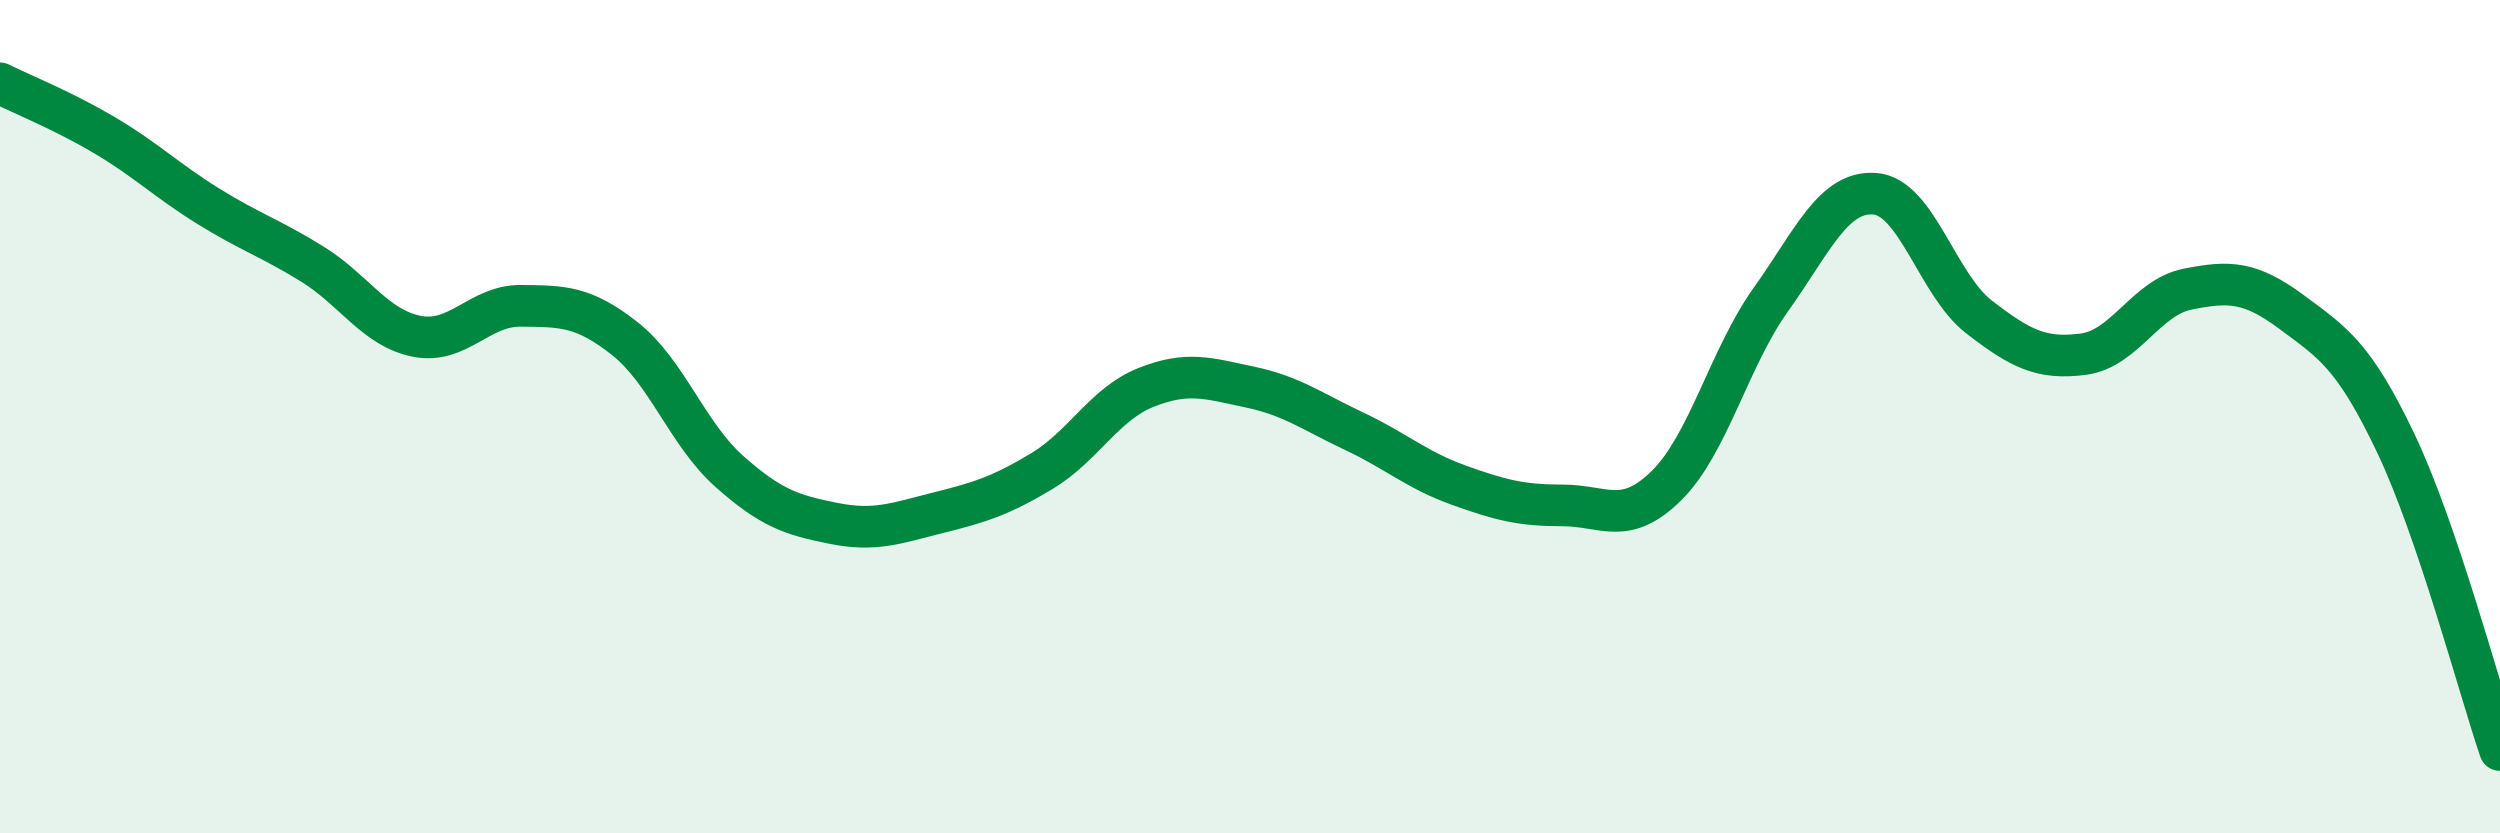
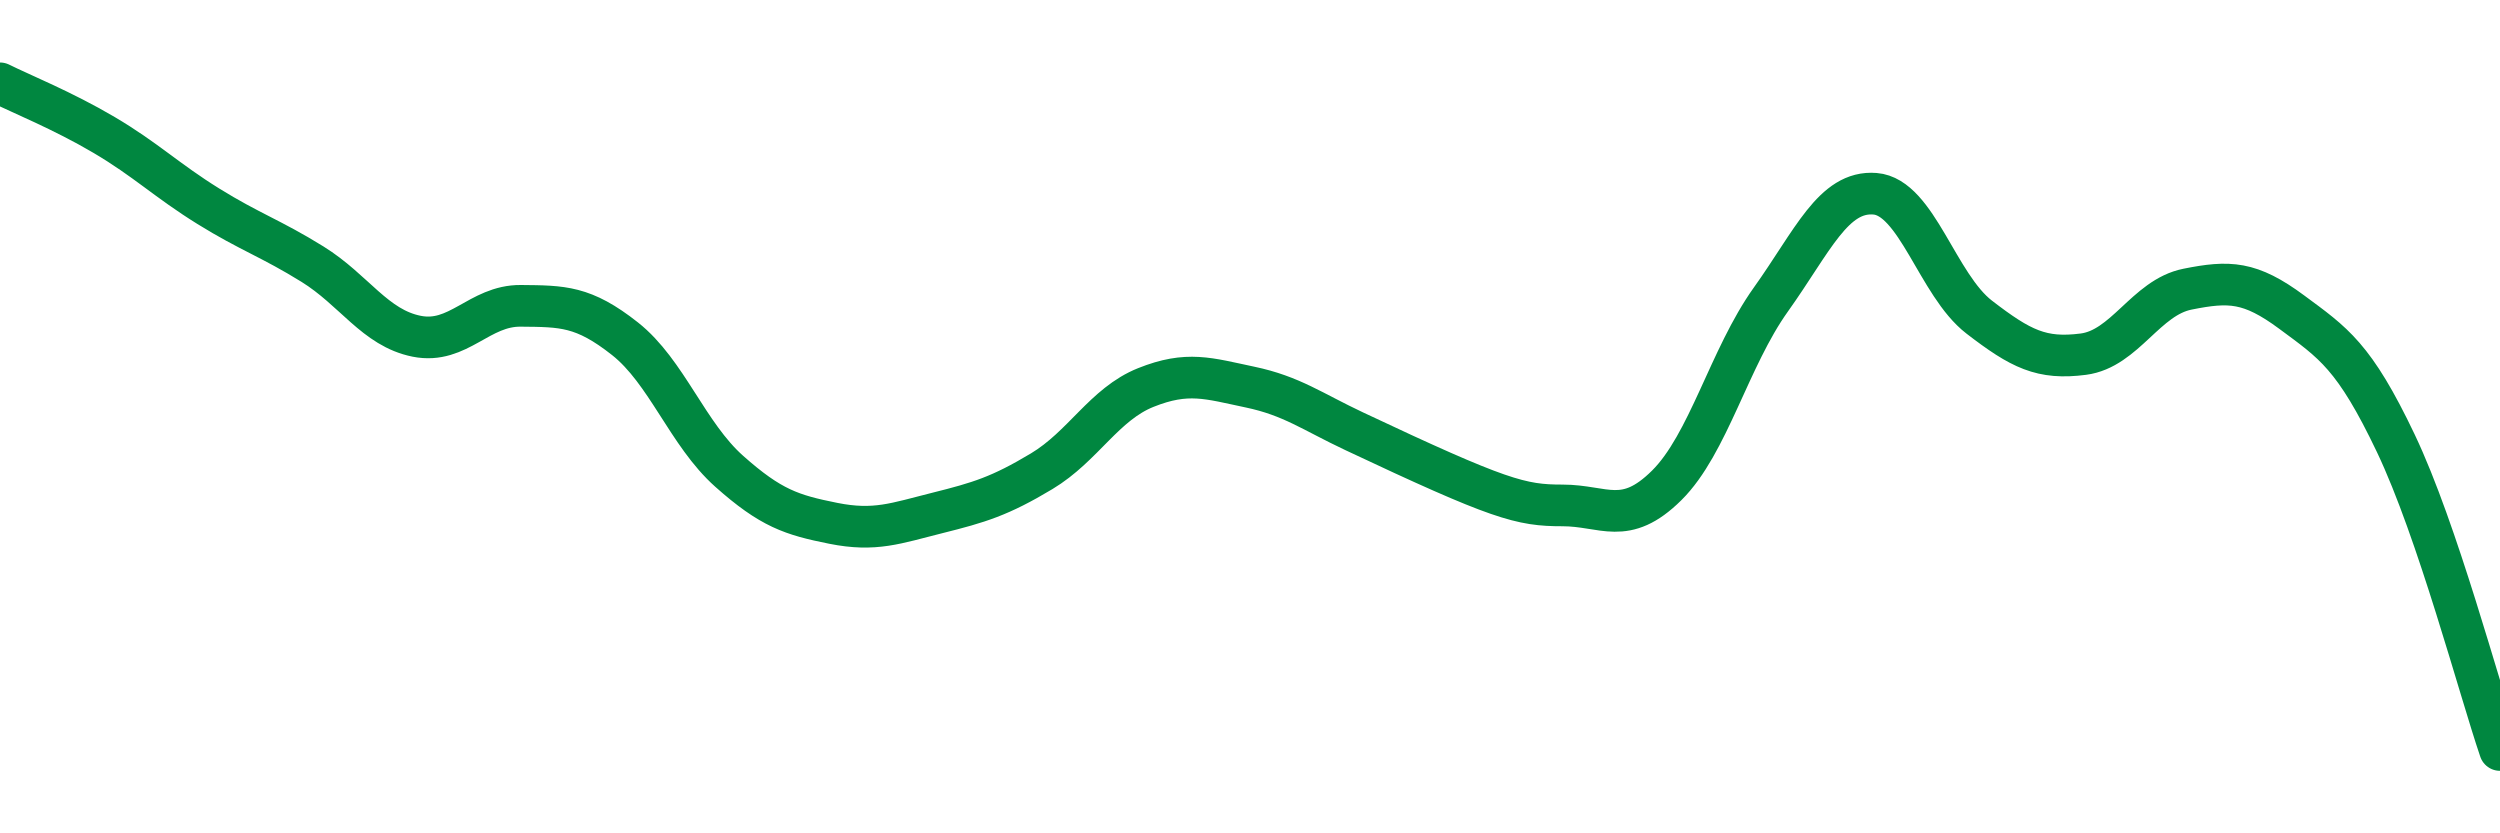
<svg xmlns="http://www.w3.org/2000/svg" width="60" height="20" viewBox="0 0 60 20">
-   <path d="M 0,2 C 0.5,2.25 1.5,2.65 2.5,3.24 C 3.5,3.83 4,4.33 5,4.95 C 6,5.57 6.5,5.72 7.5,6.34 C 8.5,6.96 9,7.87 10,8.07 C 11,8.27 11.5,7.33 12.5,7.34 C 13.5,7.35 14,7.34 15,8.13 C 16,8.92 16.5,10.42 17.5,11.31 C 18.5,12.2 19,12.36 20,12.56 C 21,12.76 21.5,12.56 22.5,12.31 C 23.5,12.06 24,11.91 25,11.31 C 26,10.71 26.5,9.7 27.5,9.3 C 28.5,8.9 29,9.08 30,9.29 C 31,9.5 31.5,9.88 32.5,10.35 C 33.5,10.82 34,11.28 35,11.64 C 36,12 36.5,12.13 37.5,12.13 C 38.5,12.13 39,12.64 40,11.65 C 41,10.66 41.5,8.59 42.5,7.19 C 43.5,5.79 44,4.57 45,4.65 C 46,4.73 46.5,6.84 47.5,7.61 C 48.5,8.38 49,8.63 50,8.5 C 51,8.37 51.5,7.14 52.5,6.94 C 53.5,6.74 54,6.75 55,7.49 C 56,8.23 56.5,8.54 57.5,10.64 C 58.5,12.74 59.5,16.53 60,18L60 20L0 20Z" fill="#008740" opacity="0.1" stroke-linecap="round" stroke-linejoin="round" />
-   <path d="M 0,2 C 0.5,2.25 1.5,2.65 2.5,3.24 C 3.5,3.83 4,4.33 5,4.95 C 6,5.57 6.5,5.72 7.5,6.34 C 8.5,6.96 9,7.87 10,8.07 C 11,8.27 11.5,7.33 12.5,7.34 C 13.5,7.35 14,7.34 15,8.13 C 16,8.92 16.5,10.42 17.5,11.31 C 18.5,12.2 19,12.36 20,12.56 C 21,12.76 21.5,12.56 22.5,12.31 C 23.5,12.06 24,11.91 25,11.31 C 26,10.71 26.5,9.7 27.5,9.3 C 28.5,8.9 29,9.08 30,9.29 C 31,9.5 31.5,9.88 32.5,10.35 C 33.5,10.82 34,11.28 35,11.64 C 36,12 36.5,12.13 37.5,12.13 C 38.5,12.13 39,12.64 40,11.65 C 41,10.66 41.5,8.59 42.5,7.19 C 43.5,5.79 44,4.57 45,4.65 C 46,4.73 46.5,6.84 47.5,7.61 C 48.5,8.38 49,8.63 50,8.5 C 51,8.37 51.5,7.14 52.5,6.94 C 53.5,6.74 54,6.75 55,7.49 C 56,8.23 56.5,8.54 57.5,10.64 C 58.5,12.74 59.5,16.53 60,18" stroke="#008740" stroke-width="1" fill="none" stroke-linecap="round" stroke-linejoin="round" />
+   <path d="M 0,2 C 0.5,2.25 1.5,2.65 2.5,3.24 C 3.5,3.83 4,4.33 5,4.95 C 6,5.57 6.5,5.72 7.5,6.34 C 8.5,6.96 9,7.87 10,8.07 C 11,8.27 11.5,7.33 12.5,7.34 C 13.5,7.35 14,7.34 15,8.13 C 16,8.92 16.5,10.42 17.5,11.31 C 18.5,12.2 19,12.36 20,12.56 C 21,12.76 21.5,12.56 22.5,12.31 C 23.5,12.06 24,11.91 25,11.31 C 26,10.71 26.5,9.7 27.5,9.3 C 28.5,8.9 29,9.08 30,9.29 C 31,9.5 31.5,9.88 32.5,10.35 C 36,12 36.5,12.13 37.5,12.13 C 38.5,12.13 39,12.64 40,11.65 C 41,10.66 41.5,8.59 42.5,7.19 C 43.5,5.79 44,4.57 45,4.65 C 46,4.73 46.5,6.84 47.5,7.61 C 48.5,8.38 49,8.63 50,8.5 C 51,8.37 51.5,7.14 52.5,6.94 C 53.5,6.74 54,6.75 55,7.49 C 56,8.23 56.5,8.54 57.5,10.64 C 58.5,12.74 59.5,16.53 60,18" stroke="#008740" stroke-width="1" fill="none" stroke-linecap="round" stroke-linejoin="round" />
</svg>